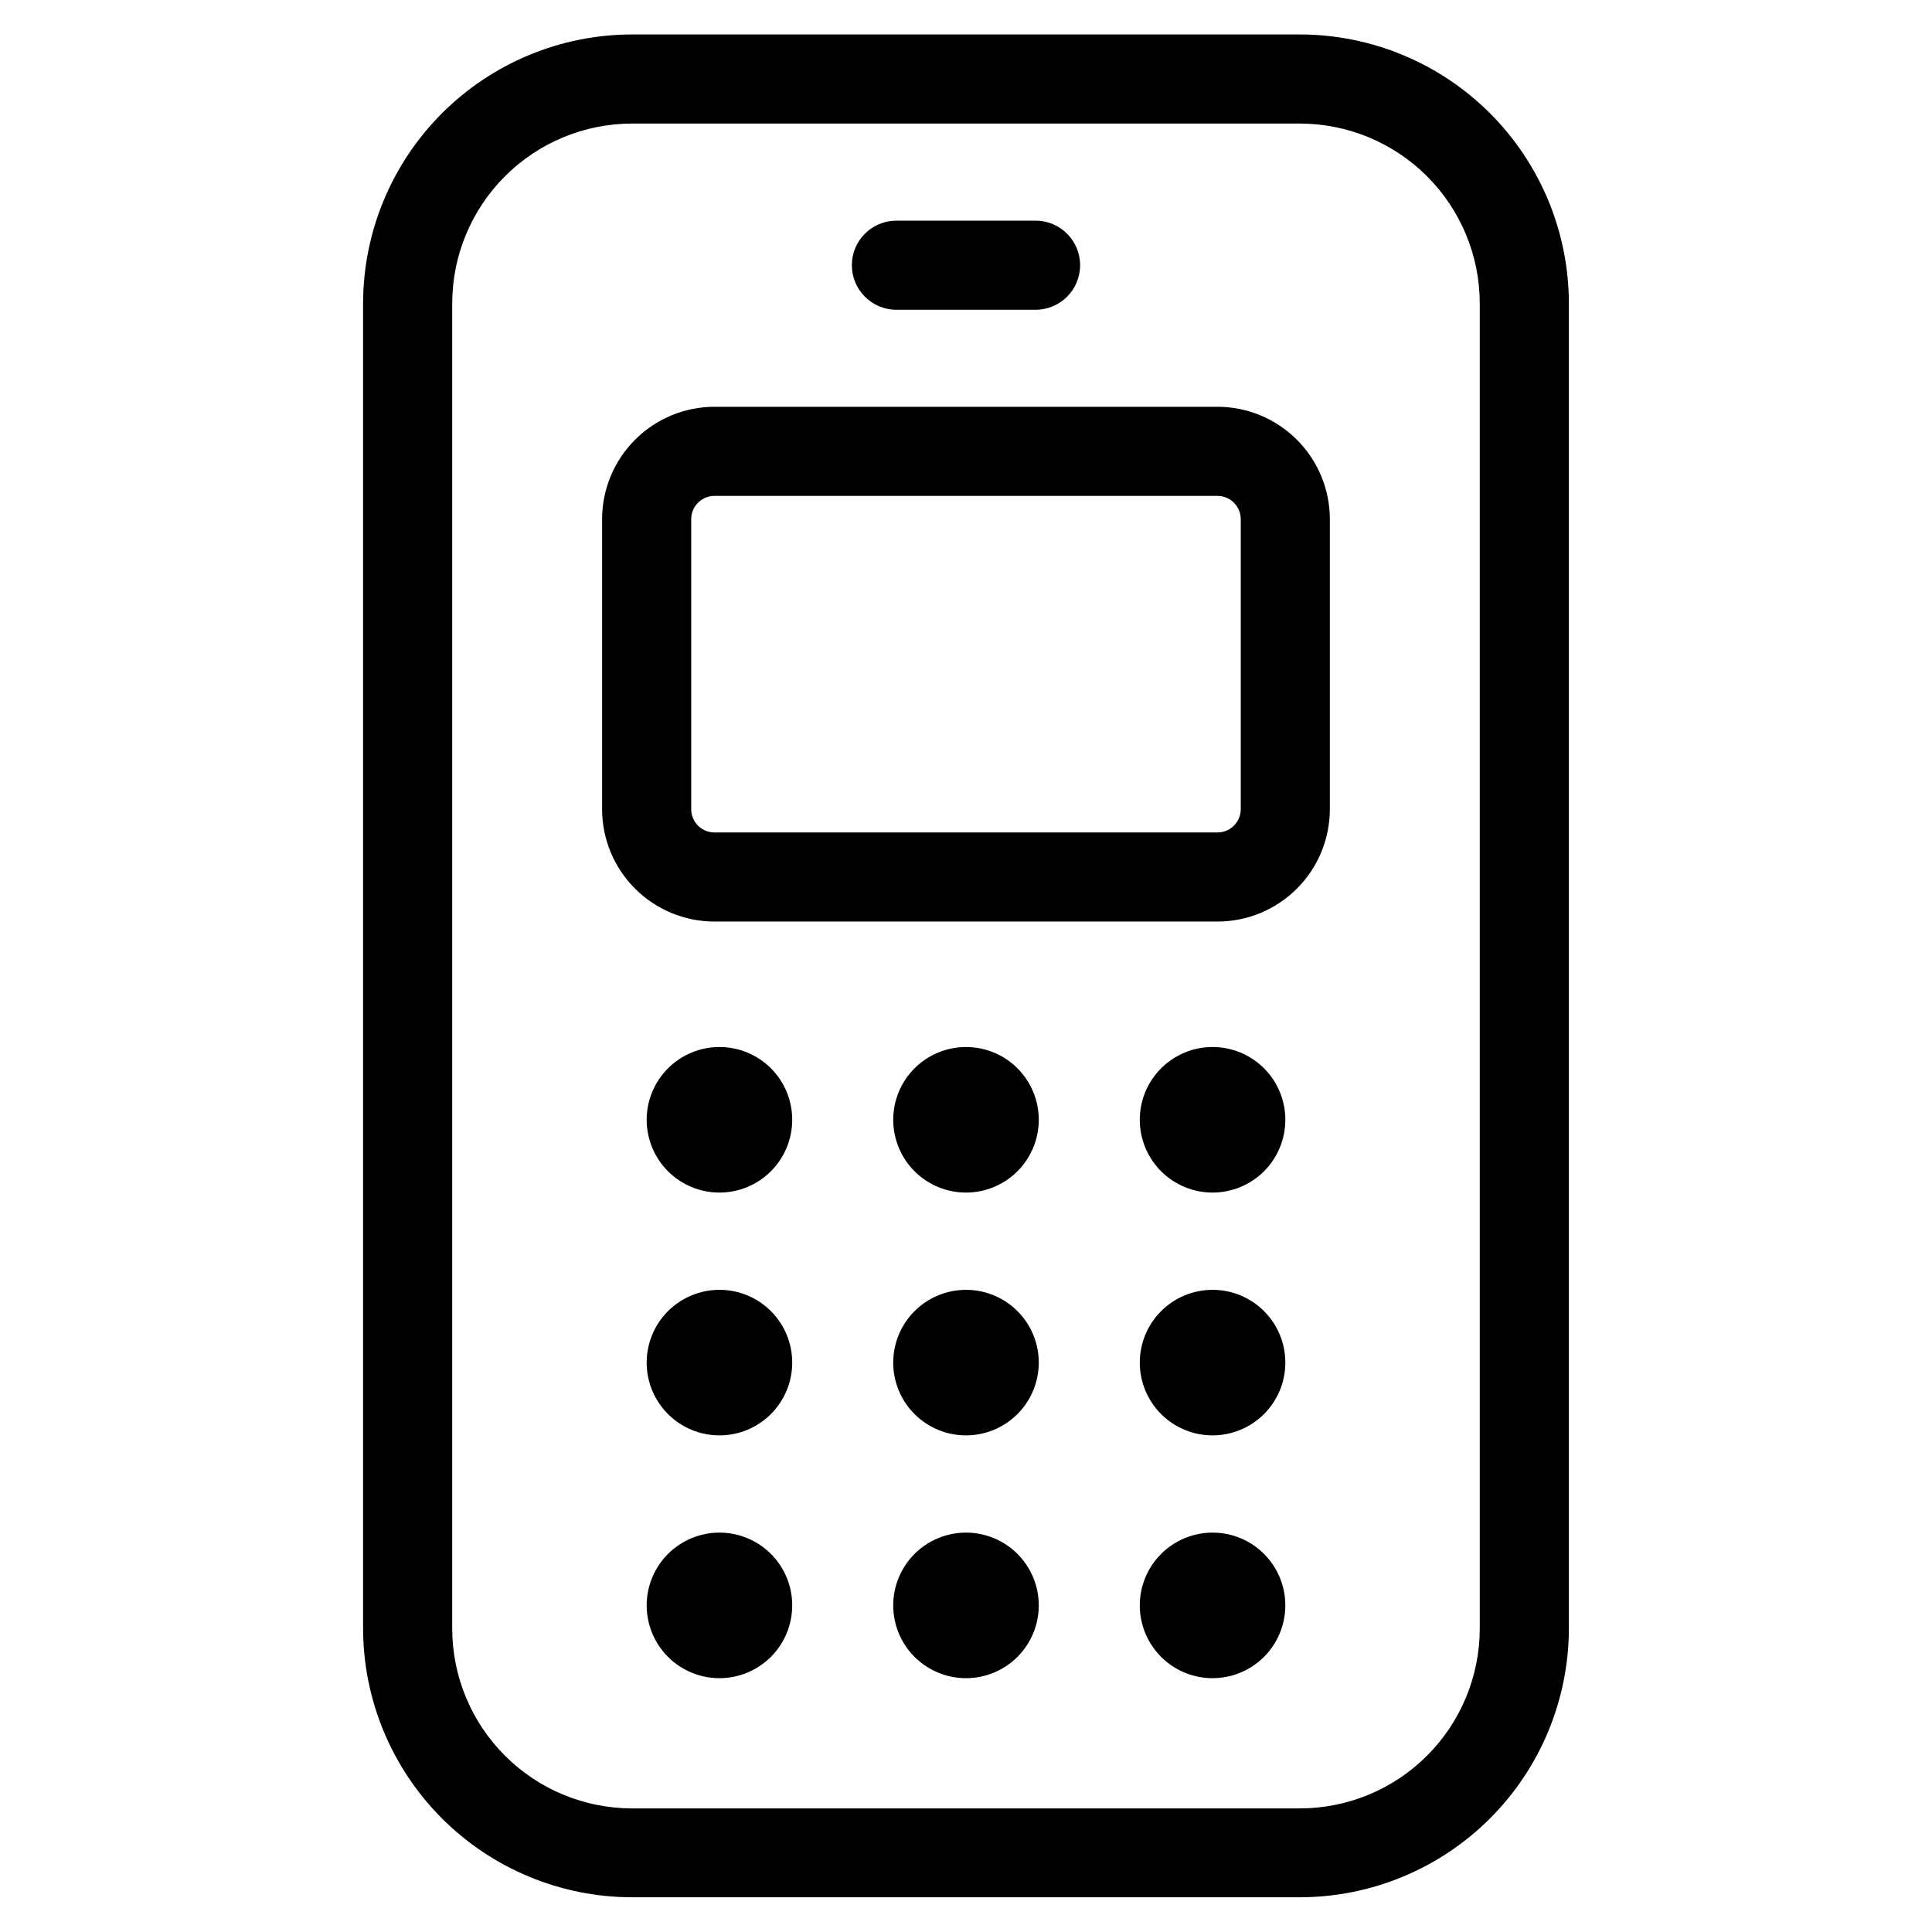
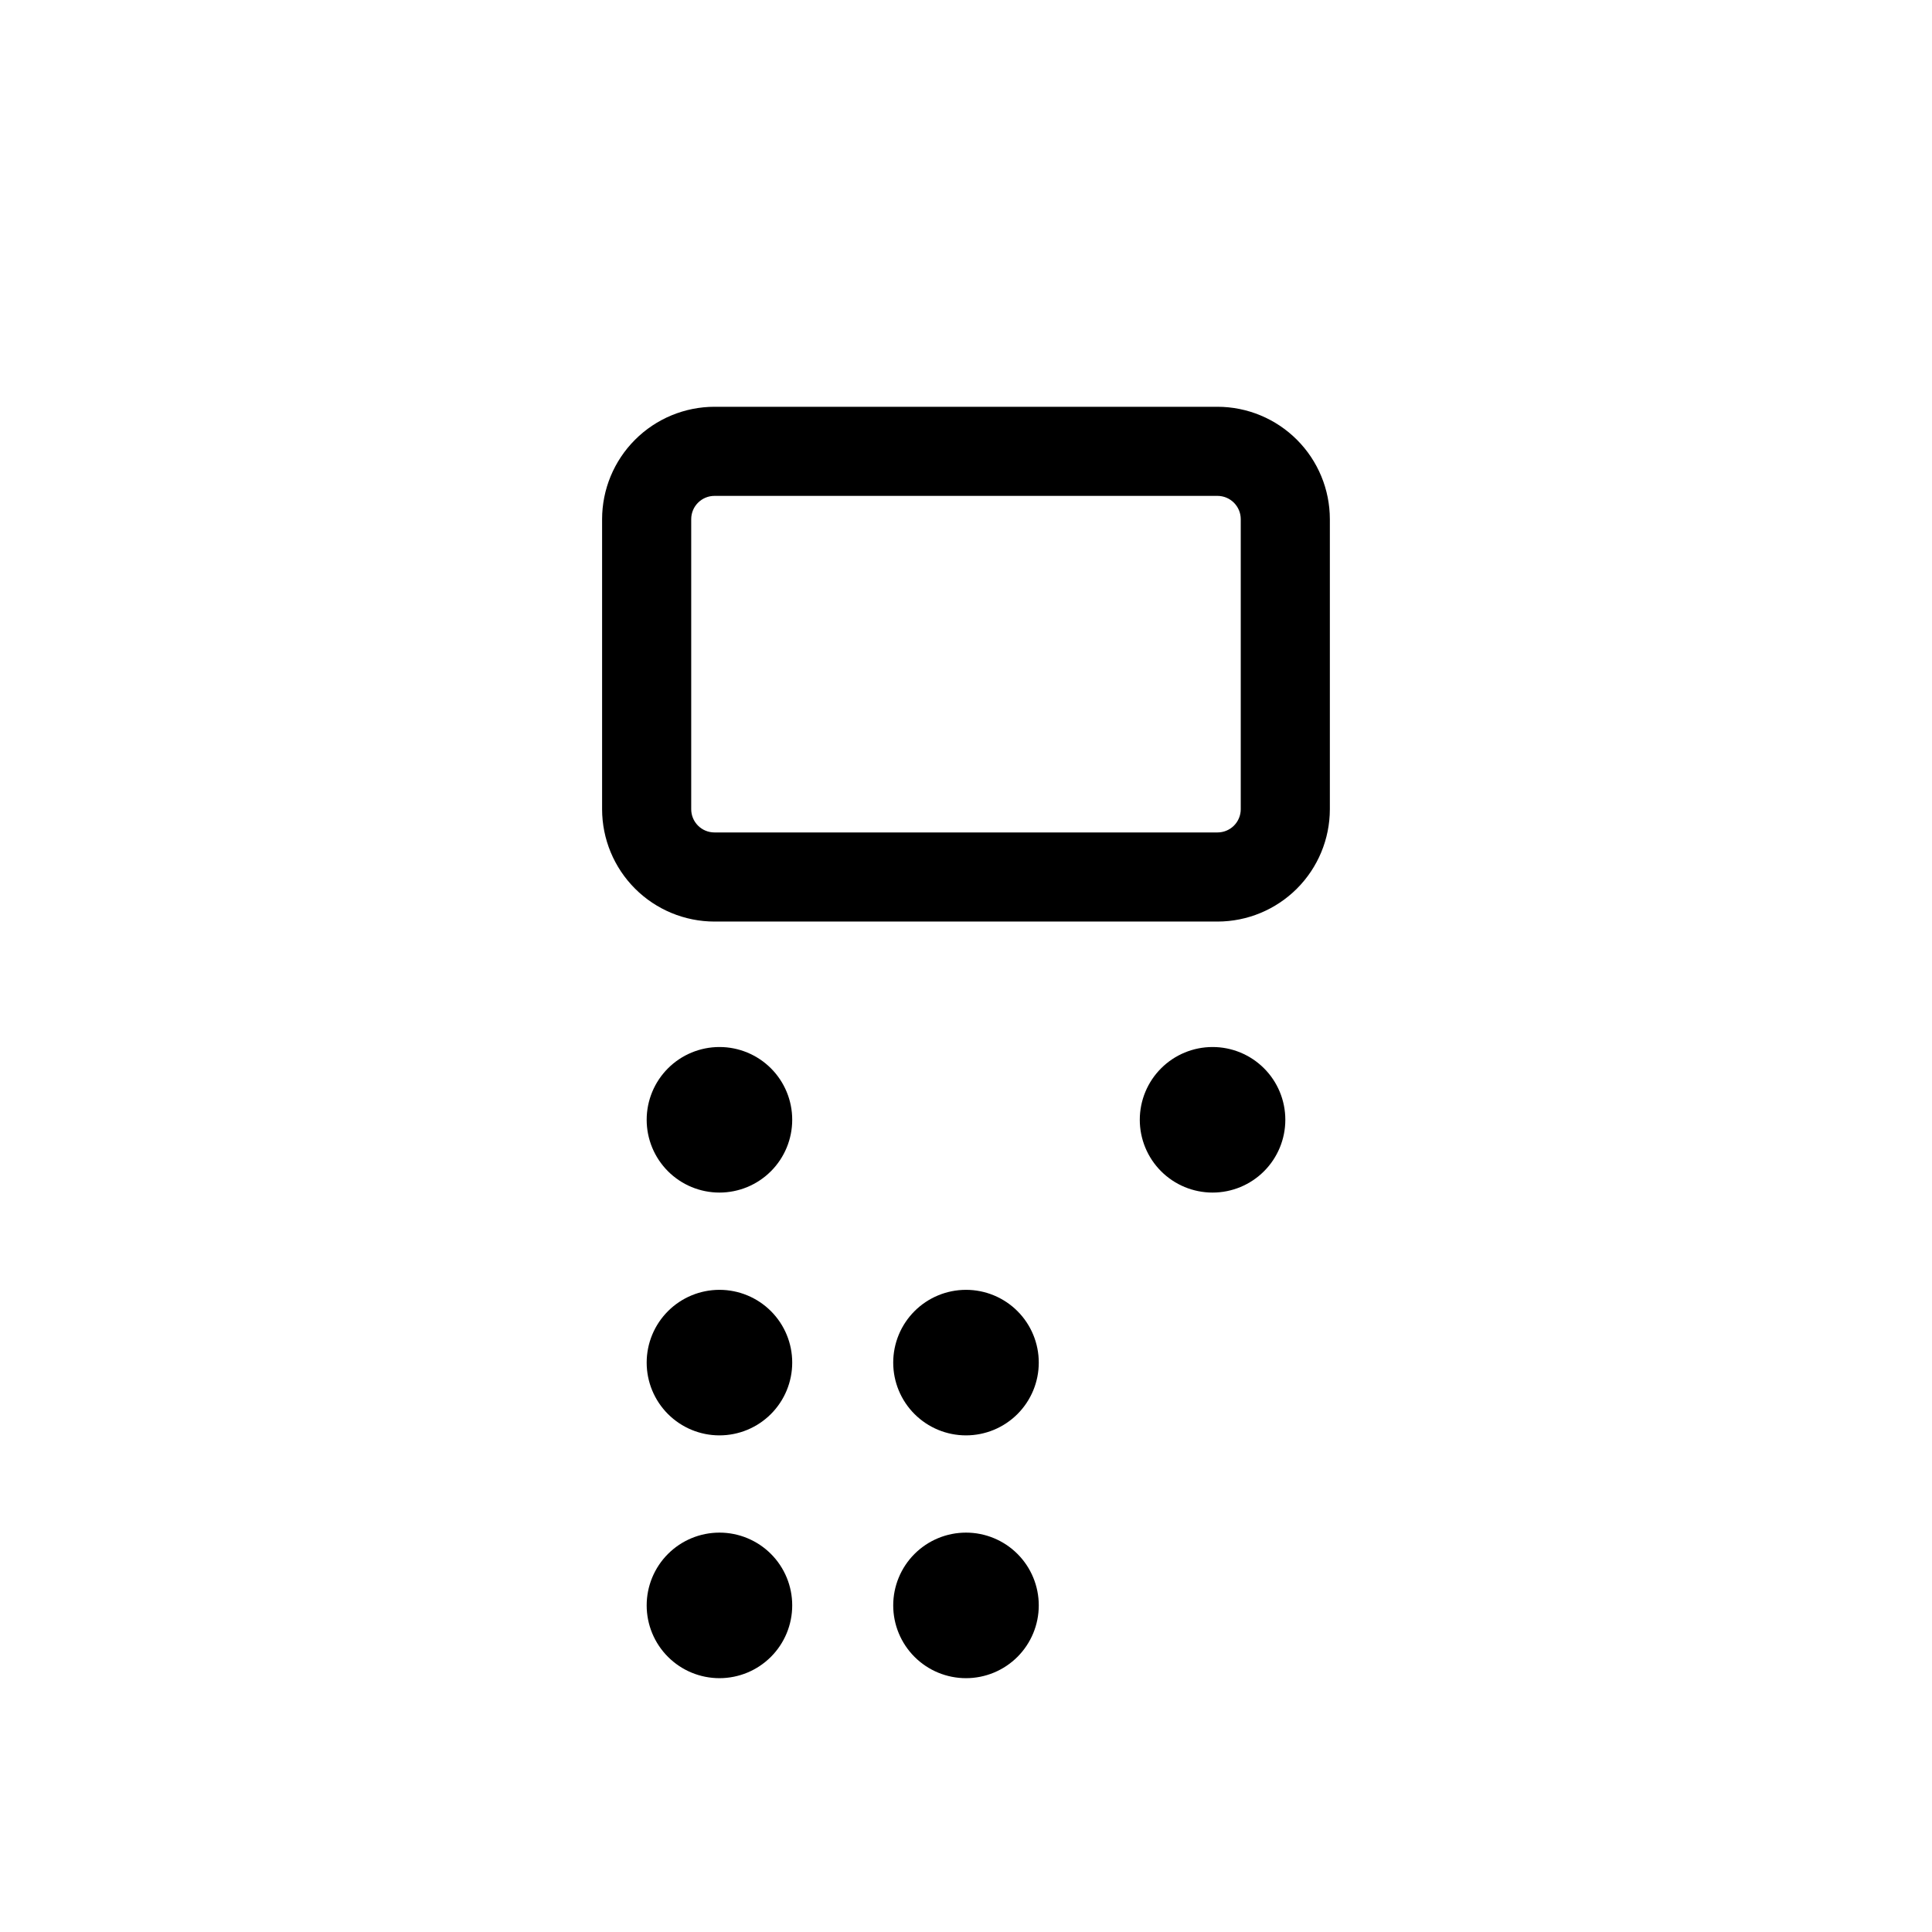
<svg xmlns="http://www.w3.org/2000/svg" fill="#000000" width="800px" height="800px" version="1.1" viewBox="144 144 512 512">
  <g>
-     <path d="m559.77 575.57v-351.15c-0.016-18.898-7.531-37.02-20.895-50.387-13.359-13.363-31.48-20.883-50.379-20.902h-177c-18.898 0.02-37.016 7.539-50.379 20.902-13.363 13.367-20.875 31.488-20.895 50.387v351.09-0.004c0.02 18.902 7.531 37.02 20.895 50.387 13.363 13.363 31.48 20.883 50.379 20.902h177c18.887-0.02 36.996-7.527 50.359-20.879 13.359-13.352 20.879-31.457 20.914-50.348zm-23.617 0c-0.008 12.641-5.031 24.758-13.965 33.695-8.938 8.941-21.055 13.969-33.691 13.98h-177c-12.637-0.012-24.754-5.039-33.688-13.98-8.938-8.938-13.961-21.055-13.969-33.695v-351.15c0.008-12.641 5.031-24.758 13.969-33.695 8.934-8.938 21.051-13.965 33.688-13.98h177c12.637 0.016 24.754 5.043 33.691 13.98 8.934 8.938 13.957 21.055 13.965 33.695z" />
    <path d="m466.64 251.8h-133.29c-7.898 0.008-15.473 3.148-21.055 8.734-5.586 5.582-8.727 13.156-8.734 21.051v76.863c0.008 7.898 3.148 15.469 8.734 21.051 5.586 5.582 13.156 8.719 21.055 8.723h133.29c7.894-0.004 15.465-3.141 21.051-8.723 5.586-5.582 8.727-13.152 8.734-21.051v-76.863c-0.008-7.894-3.148-15.469-8.734-21.051-5.582-5.586-13.156-8.727-21.051-8.734zm6.172 106.65c0 1.637-0.652 3.203-1.809 4.359-1.16 1.156-2.731 1.801-4.363 1.797h-133.29c-1.637 0.004-3.207-0.641-4.363-1.797-1.16-1.156-1.809-2.723-1.809-4.359v-76.863c0-3.406 2.762-6.172 6.172-6.172h133.29c1.637 0 3.207 0.652 4.363 1.809 1.156 1.16 1.809 2.727 1.809 4.363z" />
    <path d="m334.66 485.82c-5.113 0-10.02 2.031-13.637 5.648-3.617 3.617-5.648 8.523-5.648 13.637 0 5.117 2.031 10.02 5.648 13.637 3.617 3.617 8.523 5.648 13.637 5.648 5.117 0 10.02-2.031 13.637-5.648 3.617-3.617 5.648-8.52 5.648-13.637 0.008-5.117-2.023-10.023-5.641-13.641-3.621-3.617-8.527-5.648-13.645-5.644z" />
    <path d="m400 485.82c-5.117 0-10.023 2.031-13.641 5.648s-5.648 8.523-5.648 13.637c0 5.117 2.031 10.02 5.648 13.637 3.617 3.617 8.523 5.648 13.641 5.648 5.113 0 10.02-2.031 13.637-5.648 3.617-3.617 5.648-8.52 5.648-13.637 0.004-5.117-2.027-10.023-5.644-13.641-3.617-3.617-8.527-5.648-13.641-5.644z" />
-     <path d="m465.34 485.82c-5.113 0-10.02 2.031-13.637 5.648-3.617 3.617-5.648 8.523-5.648 13.637 0 5.117 2.031 10.02 5.648 13.637 3.617 3.617 8.523 5.648 13.637 5.648 5.117 0 10.02-2.031 13.637-5.648 3.617-3.617 5.648-8.52 5.648-13.637 0.004-5.117-2.023-10.023-5.644-13.641-3.617-3.617-8.523-5.648-13.641-5.644z" />
    <path d="m334.66 550.16c-5.113 0-10.02 2.031-13.637 5.648-3.617 3.617-5.648 8.523-5.648 13.641 0 5.113 2.031 10.02 5.648 13.637 3.617 3.617 8.523 5.648 13.637 5.648 5.117 0 10.02-2.031 13.637-5.648 3.617-3.617 5.648-8.523 5.648-13.637 0.008-5.117-2.023-10.027-5.641-13.645-3.621-3.617-8.527-5.648-13.645-5.644z" />
-     <path d="m400 550.16c-5.117 0-10.023 2.031-13.641 5.648s-5.648 8.523-5.648 13.641c0 5.113 2.031 10.02 5.648 13.637 3.617 3.617 8.523 5.648 13.641 5.648 5.113 0 10.02-2.031 13.637-5.648 3.617-3.617 5.648-8.523 5.648-13.637 0.004-5.117-2.027-10.027-5.644-13.645-3.617-3.617-8.527-5.648-13.641-5.644z" />
-     <path d="m465.34 550.16c-5.113 0-10.02 2.031-13.637 5.648-3.617 3.617-5.648 8.523-5.648 13.641 0 5.113 2.031 10.02 5.648 13.637 3.617 3.617 8.523 5.648 13.637 5.648 5.117 0 10.02-2.031 13.637-5.648 3.617-3.617 5.648-8.523 5.648-13.637 0.004-5.117-2.023-10.027-5.644-13.645-3.617-3.617-8.523-5.648-13.641-5.644z" />
+     <path d="m400 550.16c-5.117 0-10.023 2.031-13.641 5.648s-5.648 8.523-5.648 13.641c0 5.113 2.031 10.02 5.648 13.637 3.617 3.617 8.523 5.648 13.641 5.648 5.113 0 10.02-2.031 13.637-5.648 3.617-3.617 5.648-8.523 5.648-13.637 0.004-5.117-2.027-10.027-5.644-13.645-3.617-3.617-8.527-5.648-13.641-5.644" />
    <path d="m334.66 421.47c-5.113 0-10.02 2.031-13.637 5.648-3.617 3.617-5.648 8.523-5.648 13.641 0 5.113 2.031 10.02 5.648 13.637 3.617 3.617 8.523 5.648 13.637 5.648 5.117 0 10.02-2.031 13.637-5.648 3.617-3.617 5.648-8.523 5.648-13.637 0.008-5.117-2.023-10.027-5.641-13.645-3.621-3.617-8.527-5.648-13.645-5.644z" />
-     <path d="m400 421.47c-5.117 0-10.023 2.031-13.641 5.648-3.617 3.617-5.648 8.523-5.648 13.641 0 5.113 2.031 10.02 5.648 13.637 3.617 3.617 8.523 5.648 13.641 5.648 5.113 0 10.02-2.031 13.637-5.648 3.617-3.617 5.648-8.523 5.648-13.637 0.004-5.117-2.027-10.027-5.644-13.645-3.617-3.617-8.527-5.648-13.641-5.644z" />
    <path d="m465.34 421.47c-5.113 0-10.02 2.031-13.637 5.648-3.617 3.617-5.648 8.523-5.648 13.641 0 5.113 2.031 10.02 5.648 13.637 3.617 3.617 8.523 5.648 13.637 5.648 5.117 0 10.02-2.031 13.637-5.648 3.617-3.617 5.648-8.523 5.648-13.637 0.004-5.117-2.023-10.027-5.644-13.645-3.617-3.617-8.523-5.648-13.641-5.644z" />
-     <path d="m381.56 226.09h36.871c6.523 0 11.809-5.285 11.809-11.809 0-6.519-5.285-11.809-11.809-11.809h-36.871c-6.523 0-11.809 5.289-11.809 11.809 0 6.523 5.285 11.809 11.809 11.809z" />
  </g>
</svg>